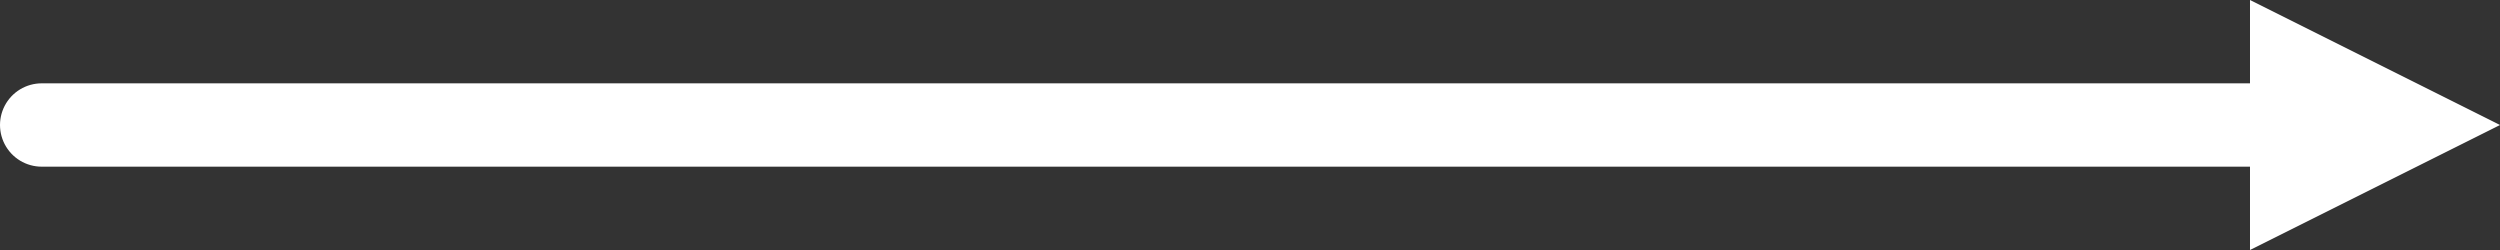
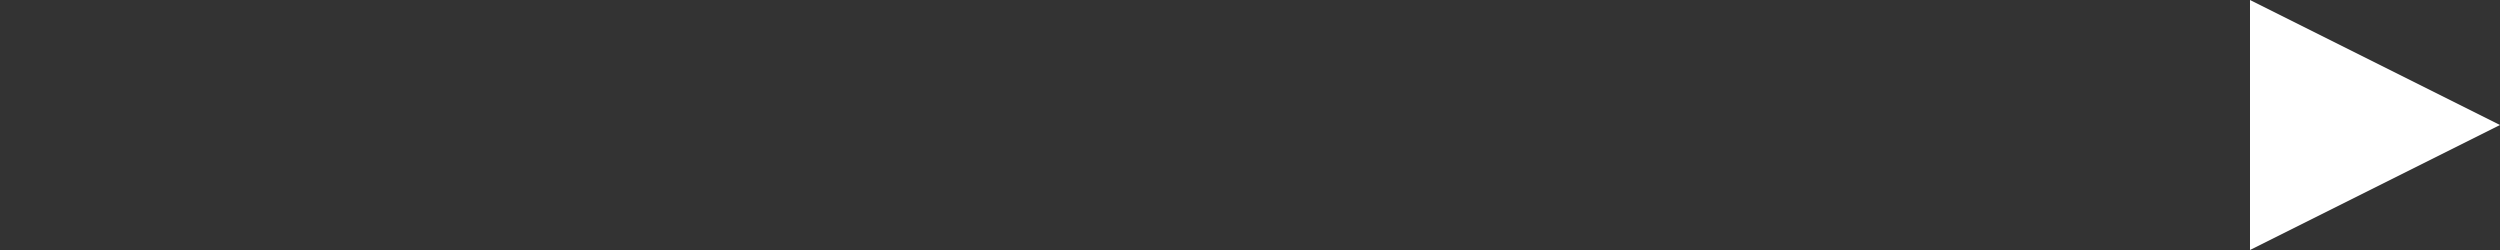
<svg xmlns="http://www.w3.org/2000/svg" id="_レイヤー_2" viewBox="0 0 30 3">
  <rect x="0" y="0" width="30" height="3" fill="#333333" stroke="none" />
  <defs>
    <style>.cls-1{fill:#fff;}.cls-2{fill:none;stroke:#fff;stroke-linecap:round;}</style>
  </defs>
  <g id="top">
    <g id="_グループ_614">
-       <line id="_線_26" class="cls-2" x1=".5" y1="1.5" x2="27.5" y2="1.5" />
      <path id="_多角形_2" class="cls-1" d="M30,1.5l-3,1.5V0l3,1.5Z" />
    </g>
  </g>
</svg>